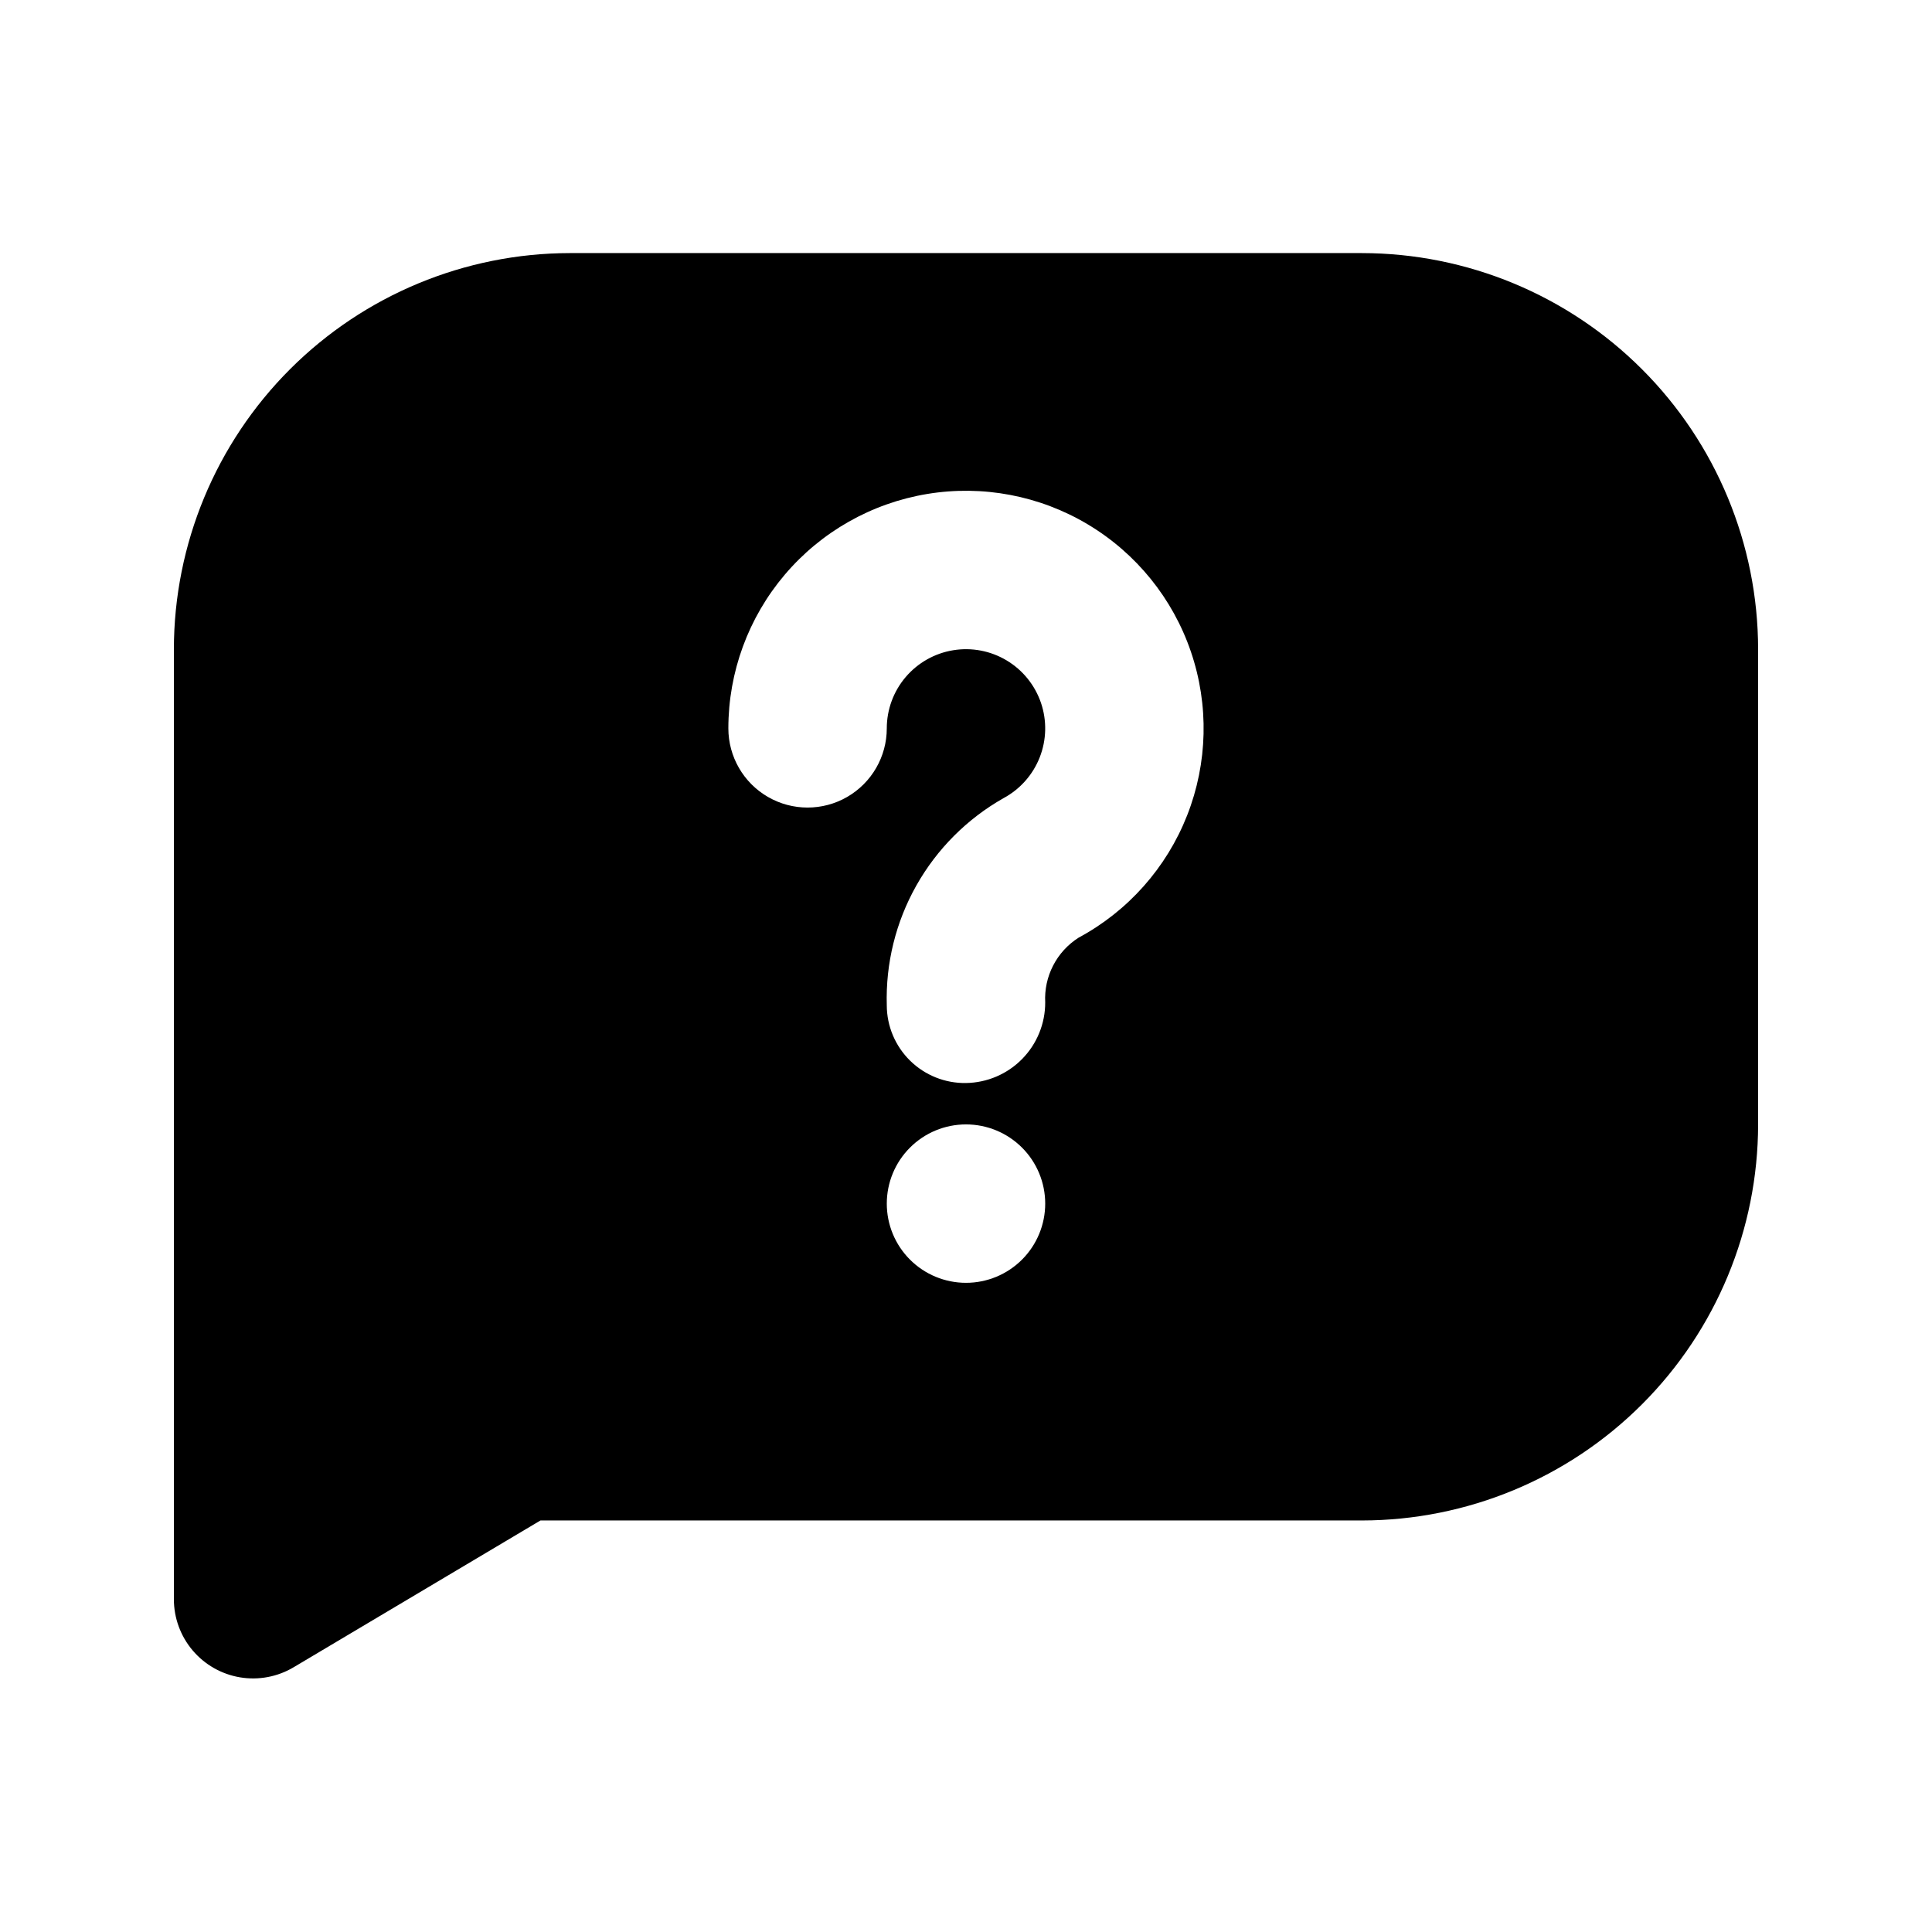
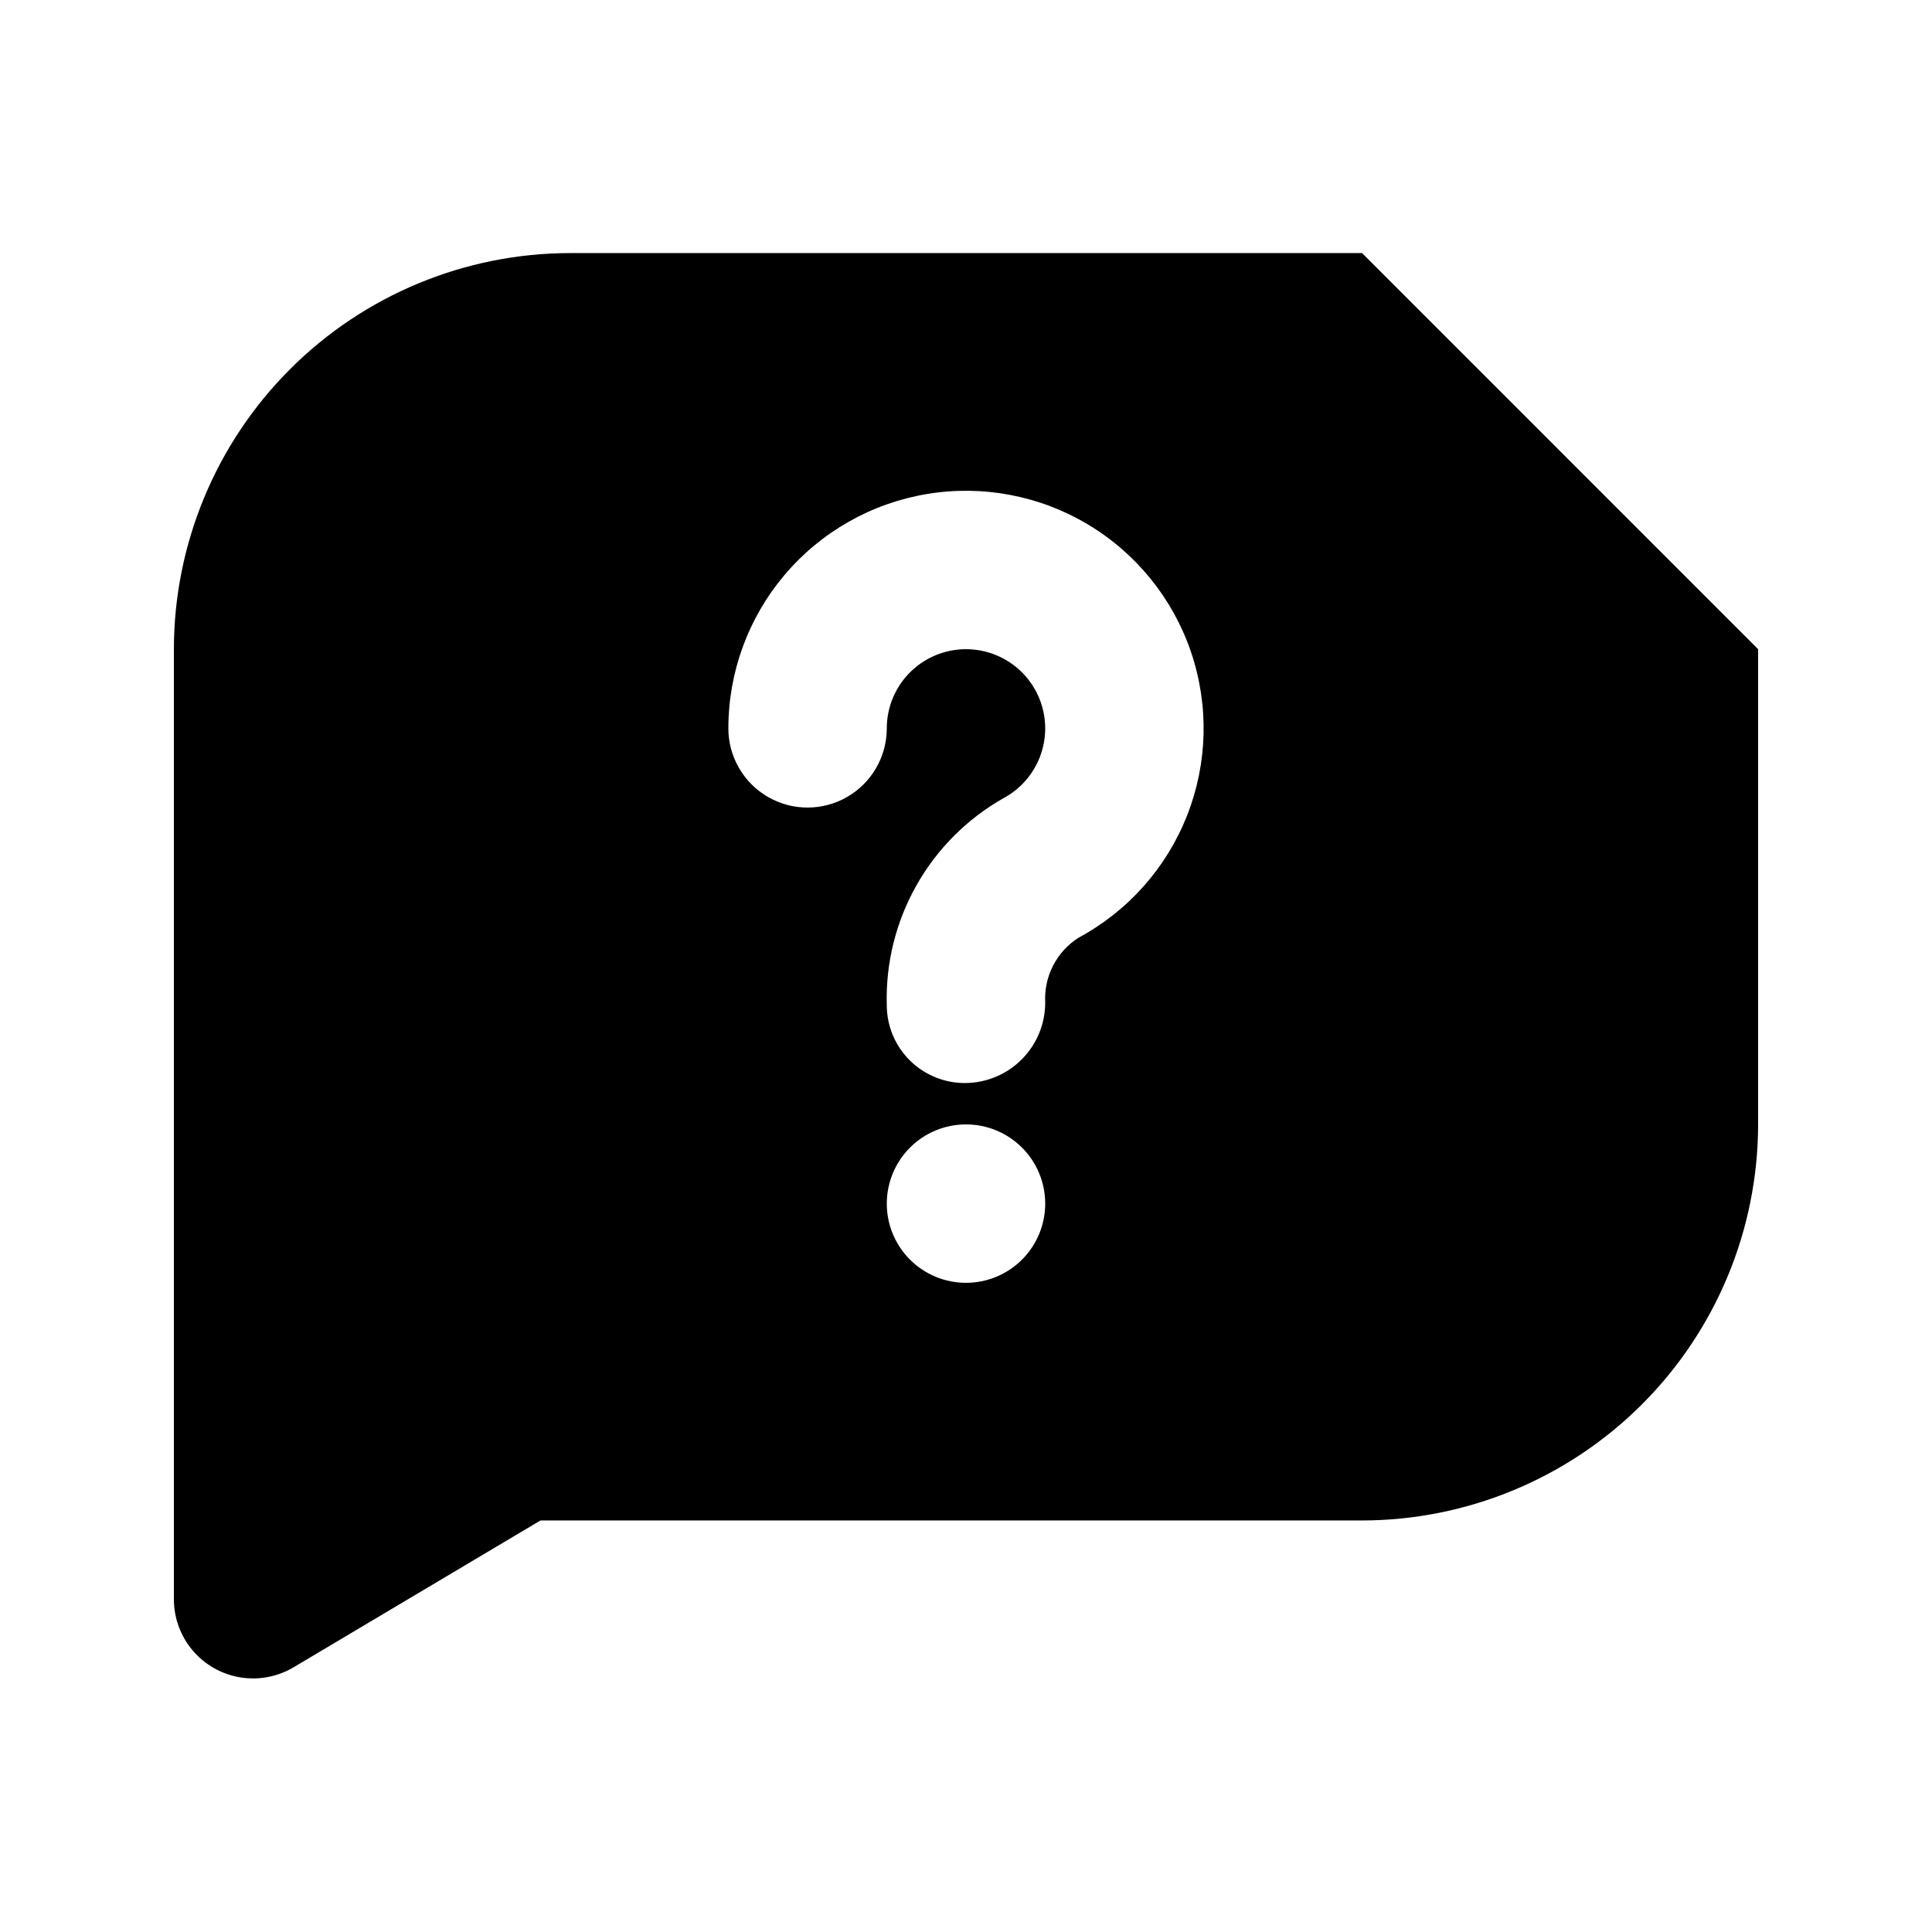
<svg xmlns="http://www.w3.org/2000/svg" fill="#000000" width="800px" height="800px" version="1.1" viewBox="144 144 512 512">
-   <path d="m504.96 211.07h-209.92c-27.828 0.031-54.508 11.102-74.184 30.777-19.676 19.676-30.746 46.355-30.777 74.184v251.78c0 4.965 1.762 9.77 4.969 13.562 3.211 3.789 7.66 6.32 12.559 7.141 4.898 0.816 9.926-0.125 14.195-2.664l65.426-38.91h217.73c27.828-0.031 54.508-11.102 74.184-30.777 19.676-19.676 30.746-46.355 30.777-74.18v-125.95c-0.031-27.828-11.102-54.508-30.777-74.184-19.676-19.676-46.355-30.746-74.184-30.777zm-104.96 272.89c-5.57 0-10.91-2.211-14.844-6.148-3.938-3.934-6.148-9.273-6.148-14.84 0-5.57 2.211-10.91 6.148-14.844 3.934-3.938 9.273-6.148 14.844-6.148 5.566 0 10.906 2.211 14.844 6.148 3.934 3.934 6.148 9.273 6.148 14.844 0 5.566-2.215 10.906-6.148 14.84-3.938 3.938-9.277 6.148-14.844 6.148zm29.809-91.449c-2.856 1.824-5.176 4.367-6.723 7.379-1.551 3.012-2.273 6.379-2.094 9.762 0.012 5.606-2.184 10.992-6.113 14.988-3.93 4-9.273 6.289-14.879 6.371-5.527 0.09-10.859-2.043-14.805-5.914-3.945-3.871-6.176-9.16-6.188-14.688-0.324-11.098 2.387-22.066 7.836-31.738 5.449-9.668 13.43-17.672 23.086-23.145 4.379-2.352 7.781-6.18 9.602-10.805 1.82-4.629 1.941-9.75 0.34-14.457-1.605-4.703-4.824-8.688-9.09-11.242-4.266-2.555-9.301-3.512-14.203-2.699-4.906 0.809-9.363 3.336-12.582 7.125s-4.984 8.598-4.988 13.57c0 7.5-4.004 14.43-10.496 18.18-6.496 3.75-14.5 3.75-20.992 0-6.496-3.75-10.496-10.68-10.496-18.18 0.004-14.914 5.301-29.344 14.949-40.719 9.648-11.375 23.02-18.953 37.734-21.391 14.715-2.438 29.816 0.426 42.617 8.082s22.469 19.605 27.281 33.723 4.461 29.484-0.996 43.363c-5.457 13.883-15.664 25.375-28.801 32.434z" />
+   <path d="m504.96 211.07h-209.92c-27.828 0.031-54.508 11.102-74.184 30.777-19.676 19.676-30.746 46.355-30.777 74.184v251.78c0 4.965 1.762 9.77 4.969 13.562 3.211 3.789 7.66 6.32 12.559 7.141 4.898 0.816 9.926-0.125 14.195-2.664l65.426-38.91h217.73c27.828-0.031 54.508-11.102 74.184-30.777 19.676-19.676 30.746-46.355 30.777-74.18v-125.95zm-104.96 272.89c-5.57 0-10.91-2.211-14.844-6.148-3.938-3.934-6.148-9.273-6.148-14.84 0-5.57 2.211-10.91 6.148-14.844 3.934-3.938 9.273-6.148 14.844-6.148 5.566 0 10.906 2.211 14.844 6.148 3.934 3.934 6.148 9.273 6.148 14.844 0 5.566-2.215 10.906-6.148 14.84-3.938 3.938-9.277 6.148-14.844 6.148zm29.809-91.449c-2.856 1.824-5.176 4.367-6.723 7.379-1.551 3.012-2.273 6.379-2.094 9.762 0.012 5.606-2.184 10.992-6.113 14.988-3.93 4-9.273 6.289-14.879 6.371-5.527 0.09-10.859-2.043-14.805-5.914-3.945-3.871-6.176-9.16-6.188-14.688-0.324-11.098 2.387-22.066 7.836-31.738 5.449-9.668 13.43-17.672 23.086-23.145 4.379-2.352 7.781-6.18 9.602-10.805 1.82-4.629 1.941-9.75 0.34-14.457-1.605-4.703-4.824-8.688-9.09-11.242-4.266-2.555-9.301-3.512-14.203-2.699-4.906 0.809-9.363 3.336-12.582 7.125s-4.984 8.598-4.988 13.57c0 7.5-4.004 14.43-10.496 18.18-6.496 3.75-14.5 3.75-20.992 0-6.496-3.75-10.496-10.68-10.496-18.18 0.004-14.914 5.301-29.344 14.949-40.719 9.648-11.375 23.02-18.953 37.734-21.391 14.715-2.438 29.816 0.426 42.617 8.082s22.469 19.605 27.281 33.723 4.461 29.484-0.996 43.363c-5.457 13.883-15.664 25.375-28.801 32.434z" />
</svg>